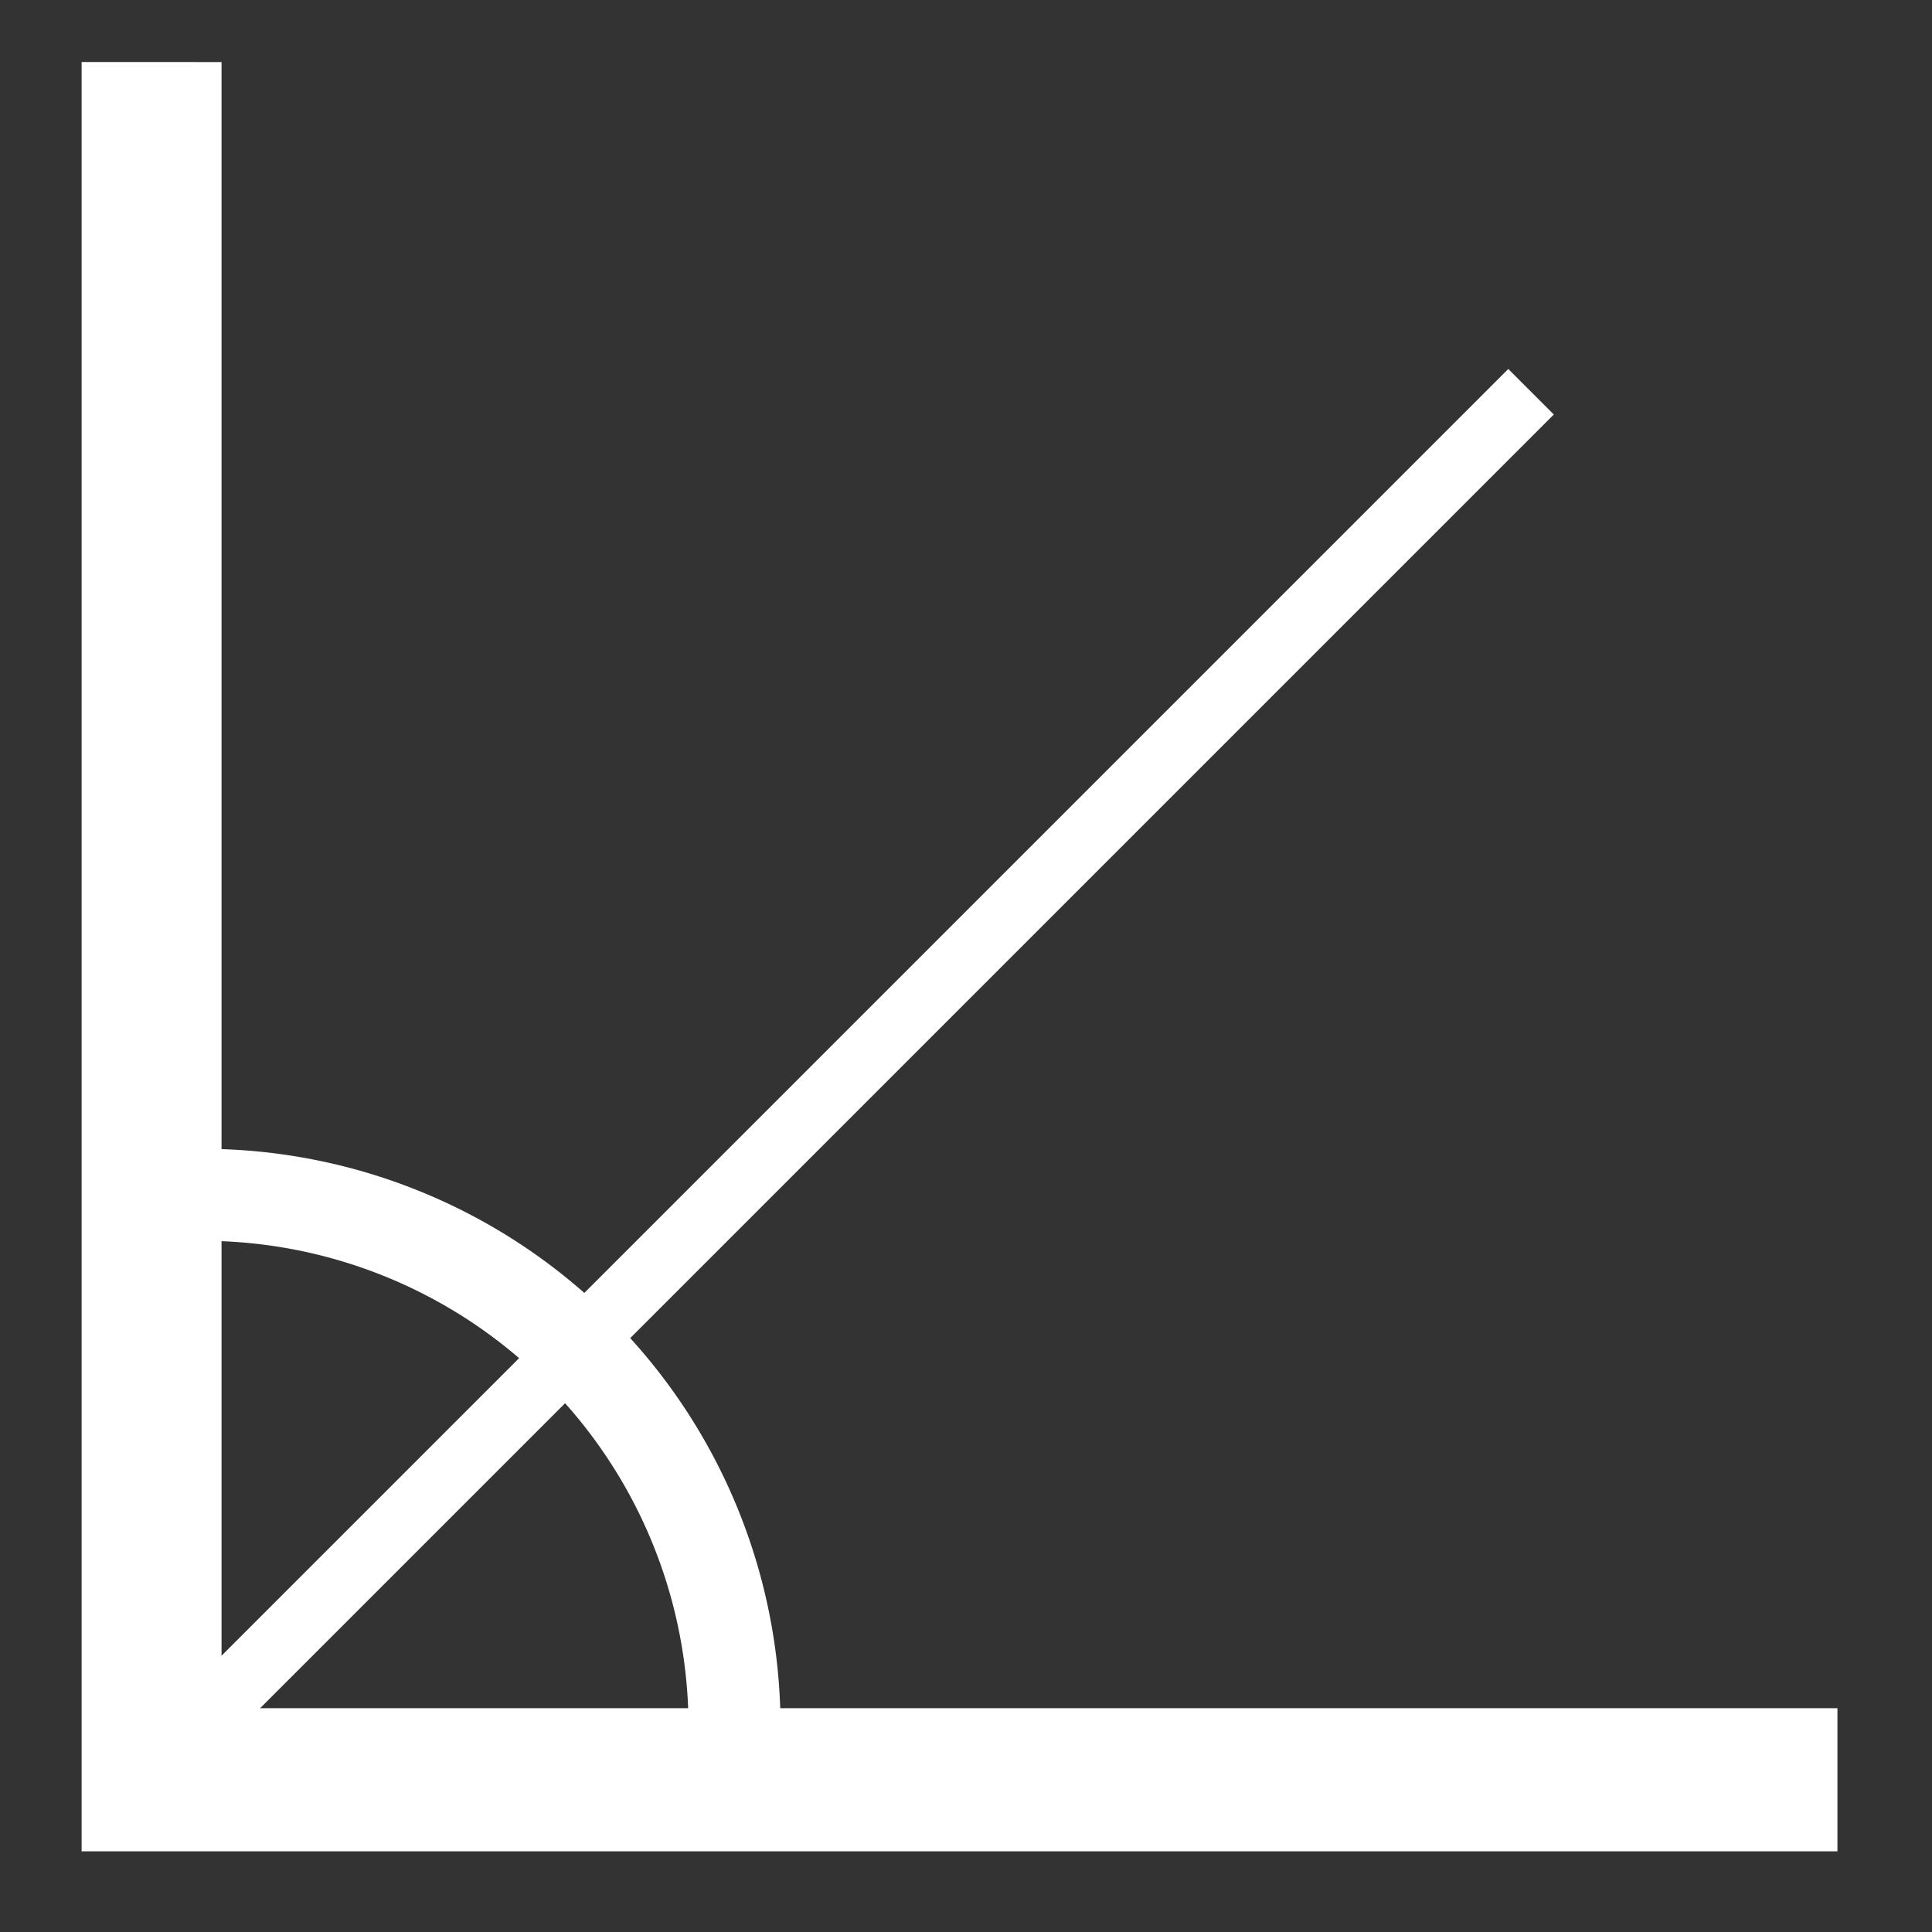
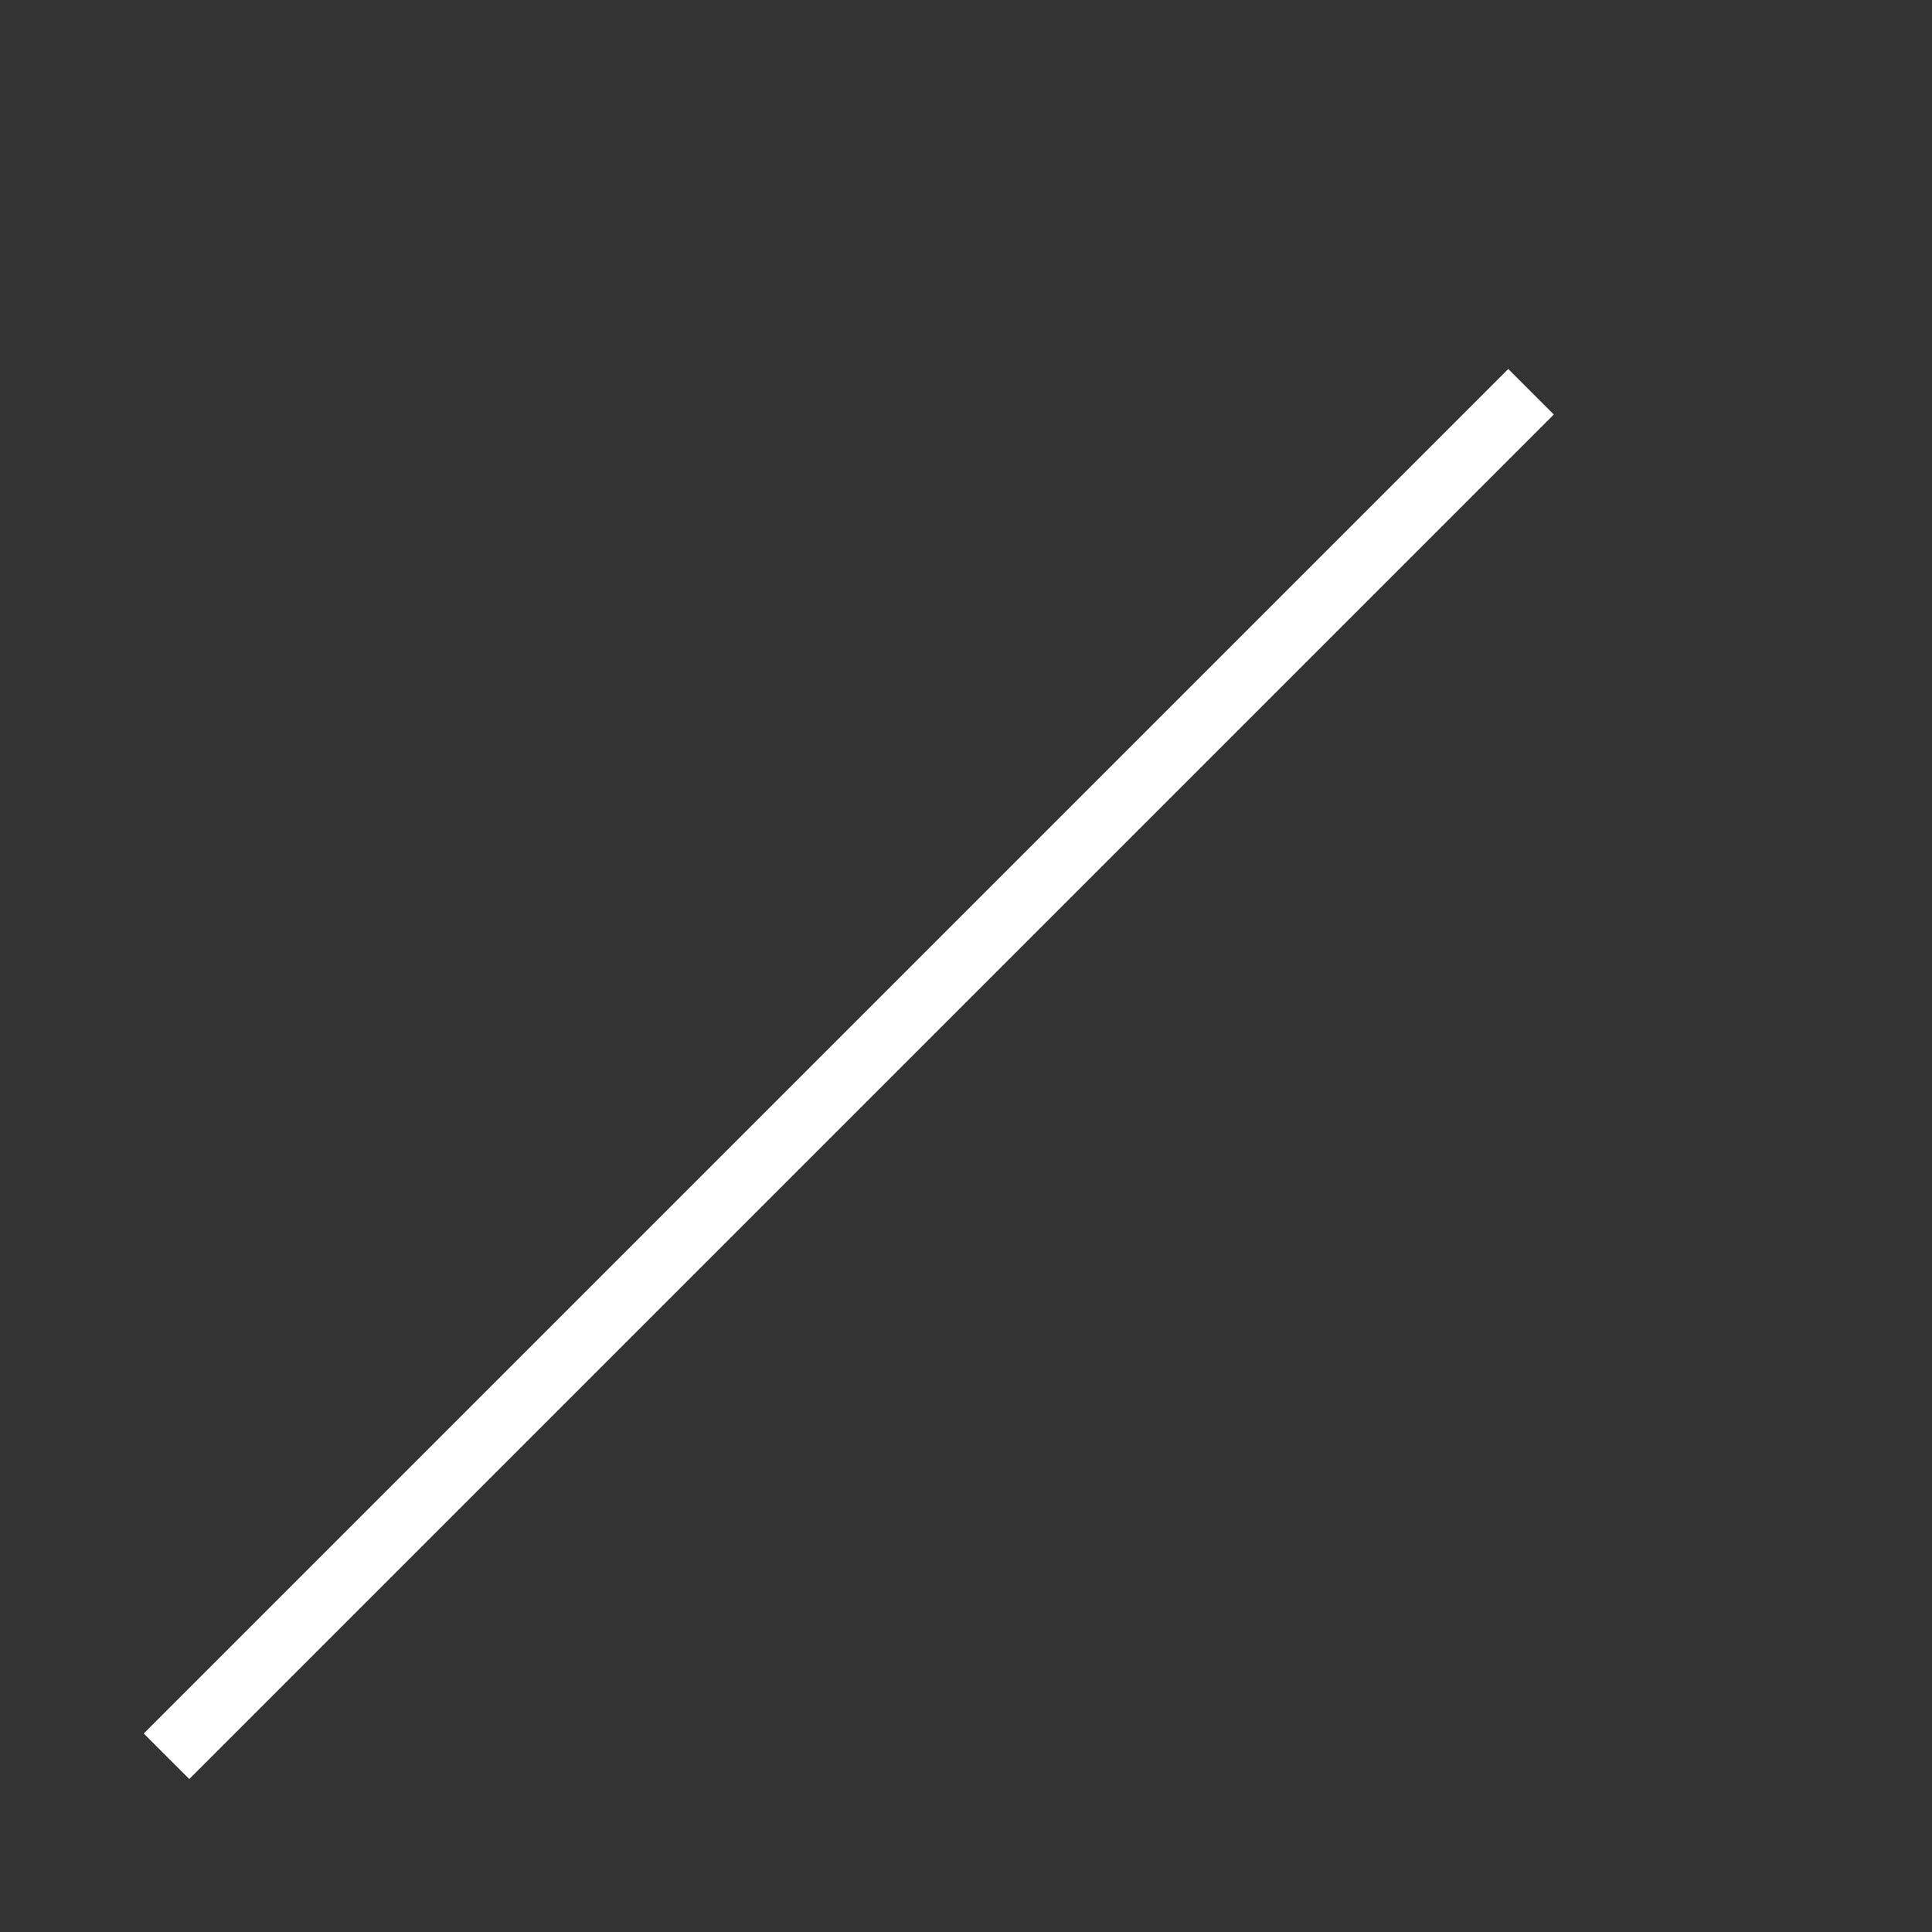
<svg xmlns="http://www.w3.org/2000/svg" width="210mm" height="210mm" version="1.1" viewBox="0 0 210 210">
  <rect x="0" y="0" width="210" height="210" fill="#333333" stroke="none" />
-   <path d="m8.871 6.742v194.49h190.85v-15.556h-175.64v-178.93z" fill="#fff" style="paint-order:markers stroke fill" />
-   <path transform="scale(-1)" d="m-22-129.87a57.839 57.839 0 0 1-40.898-16.941 57.839 57.839 0 0 1-16.941-40.898" fill="none" stroke="#fff" stroke-width="10" style="paint-order:markers stroke fill" />
  <path d="m18.097 190.9 148.32-148.32" fill="#fff" stroke="#fff" stroke-width="7" style="paint-order:markers stroke fill" />
</svg>